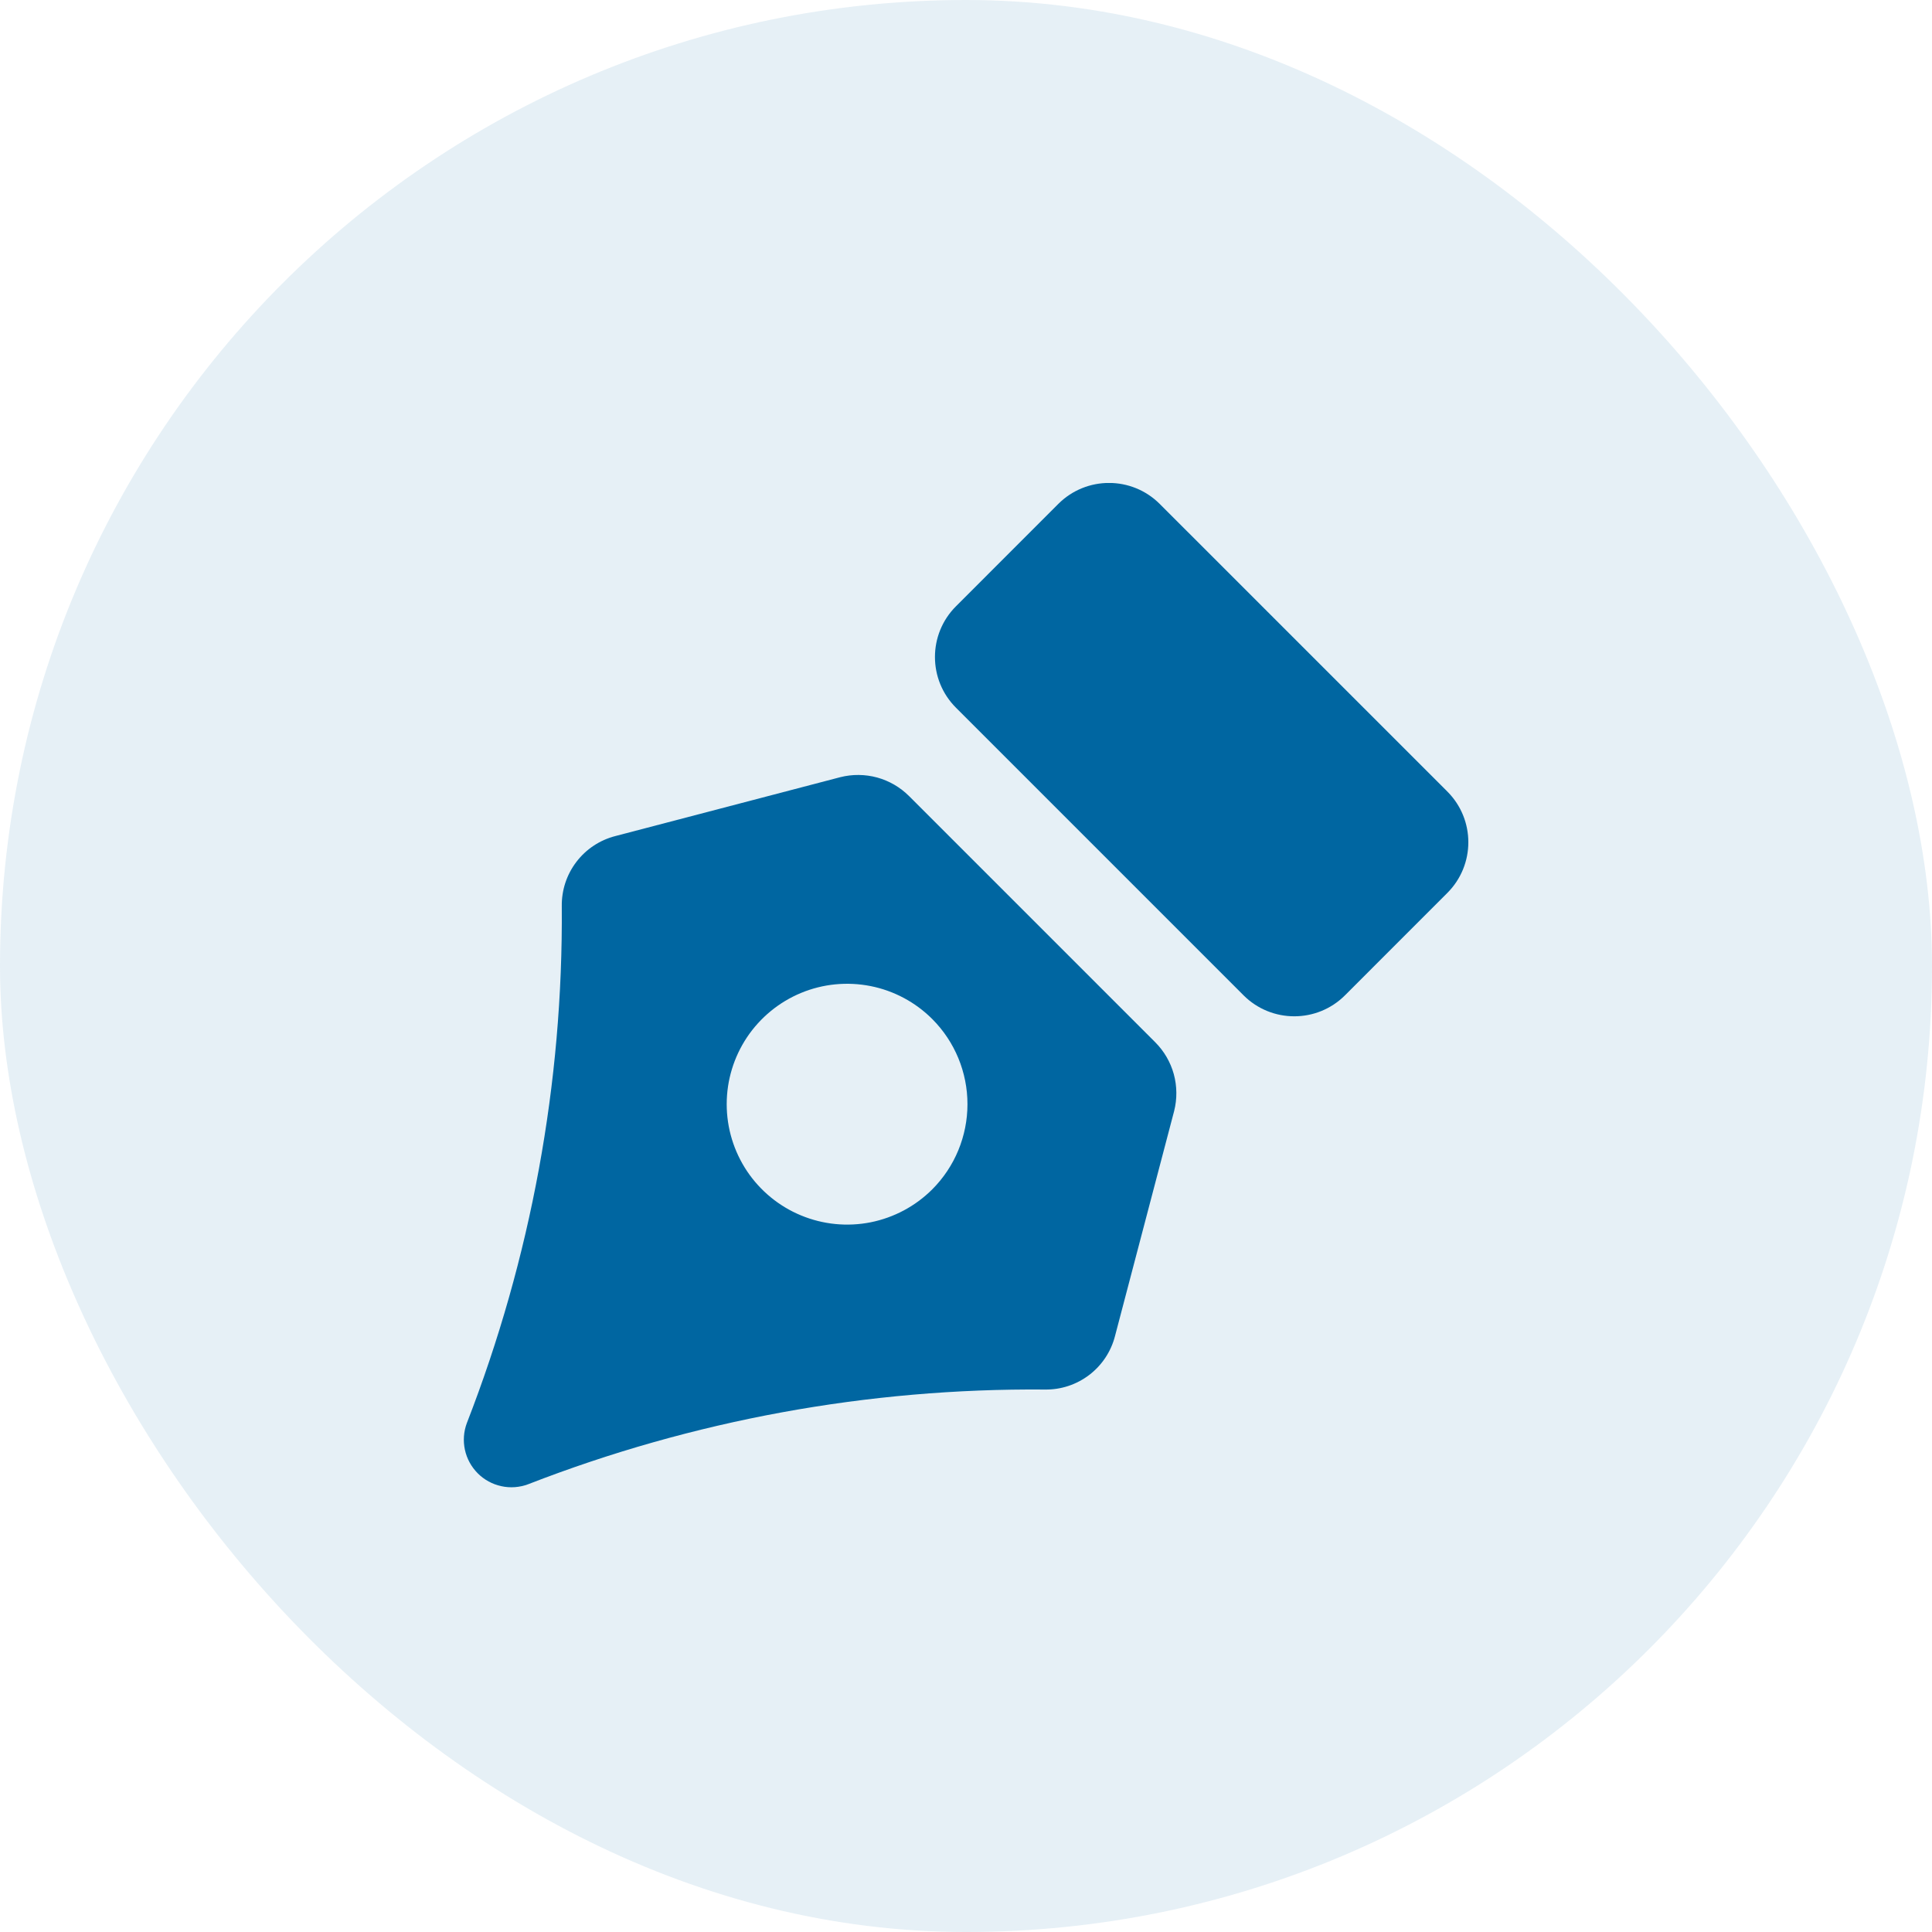
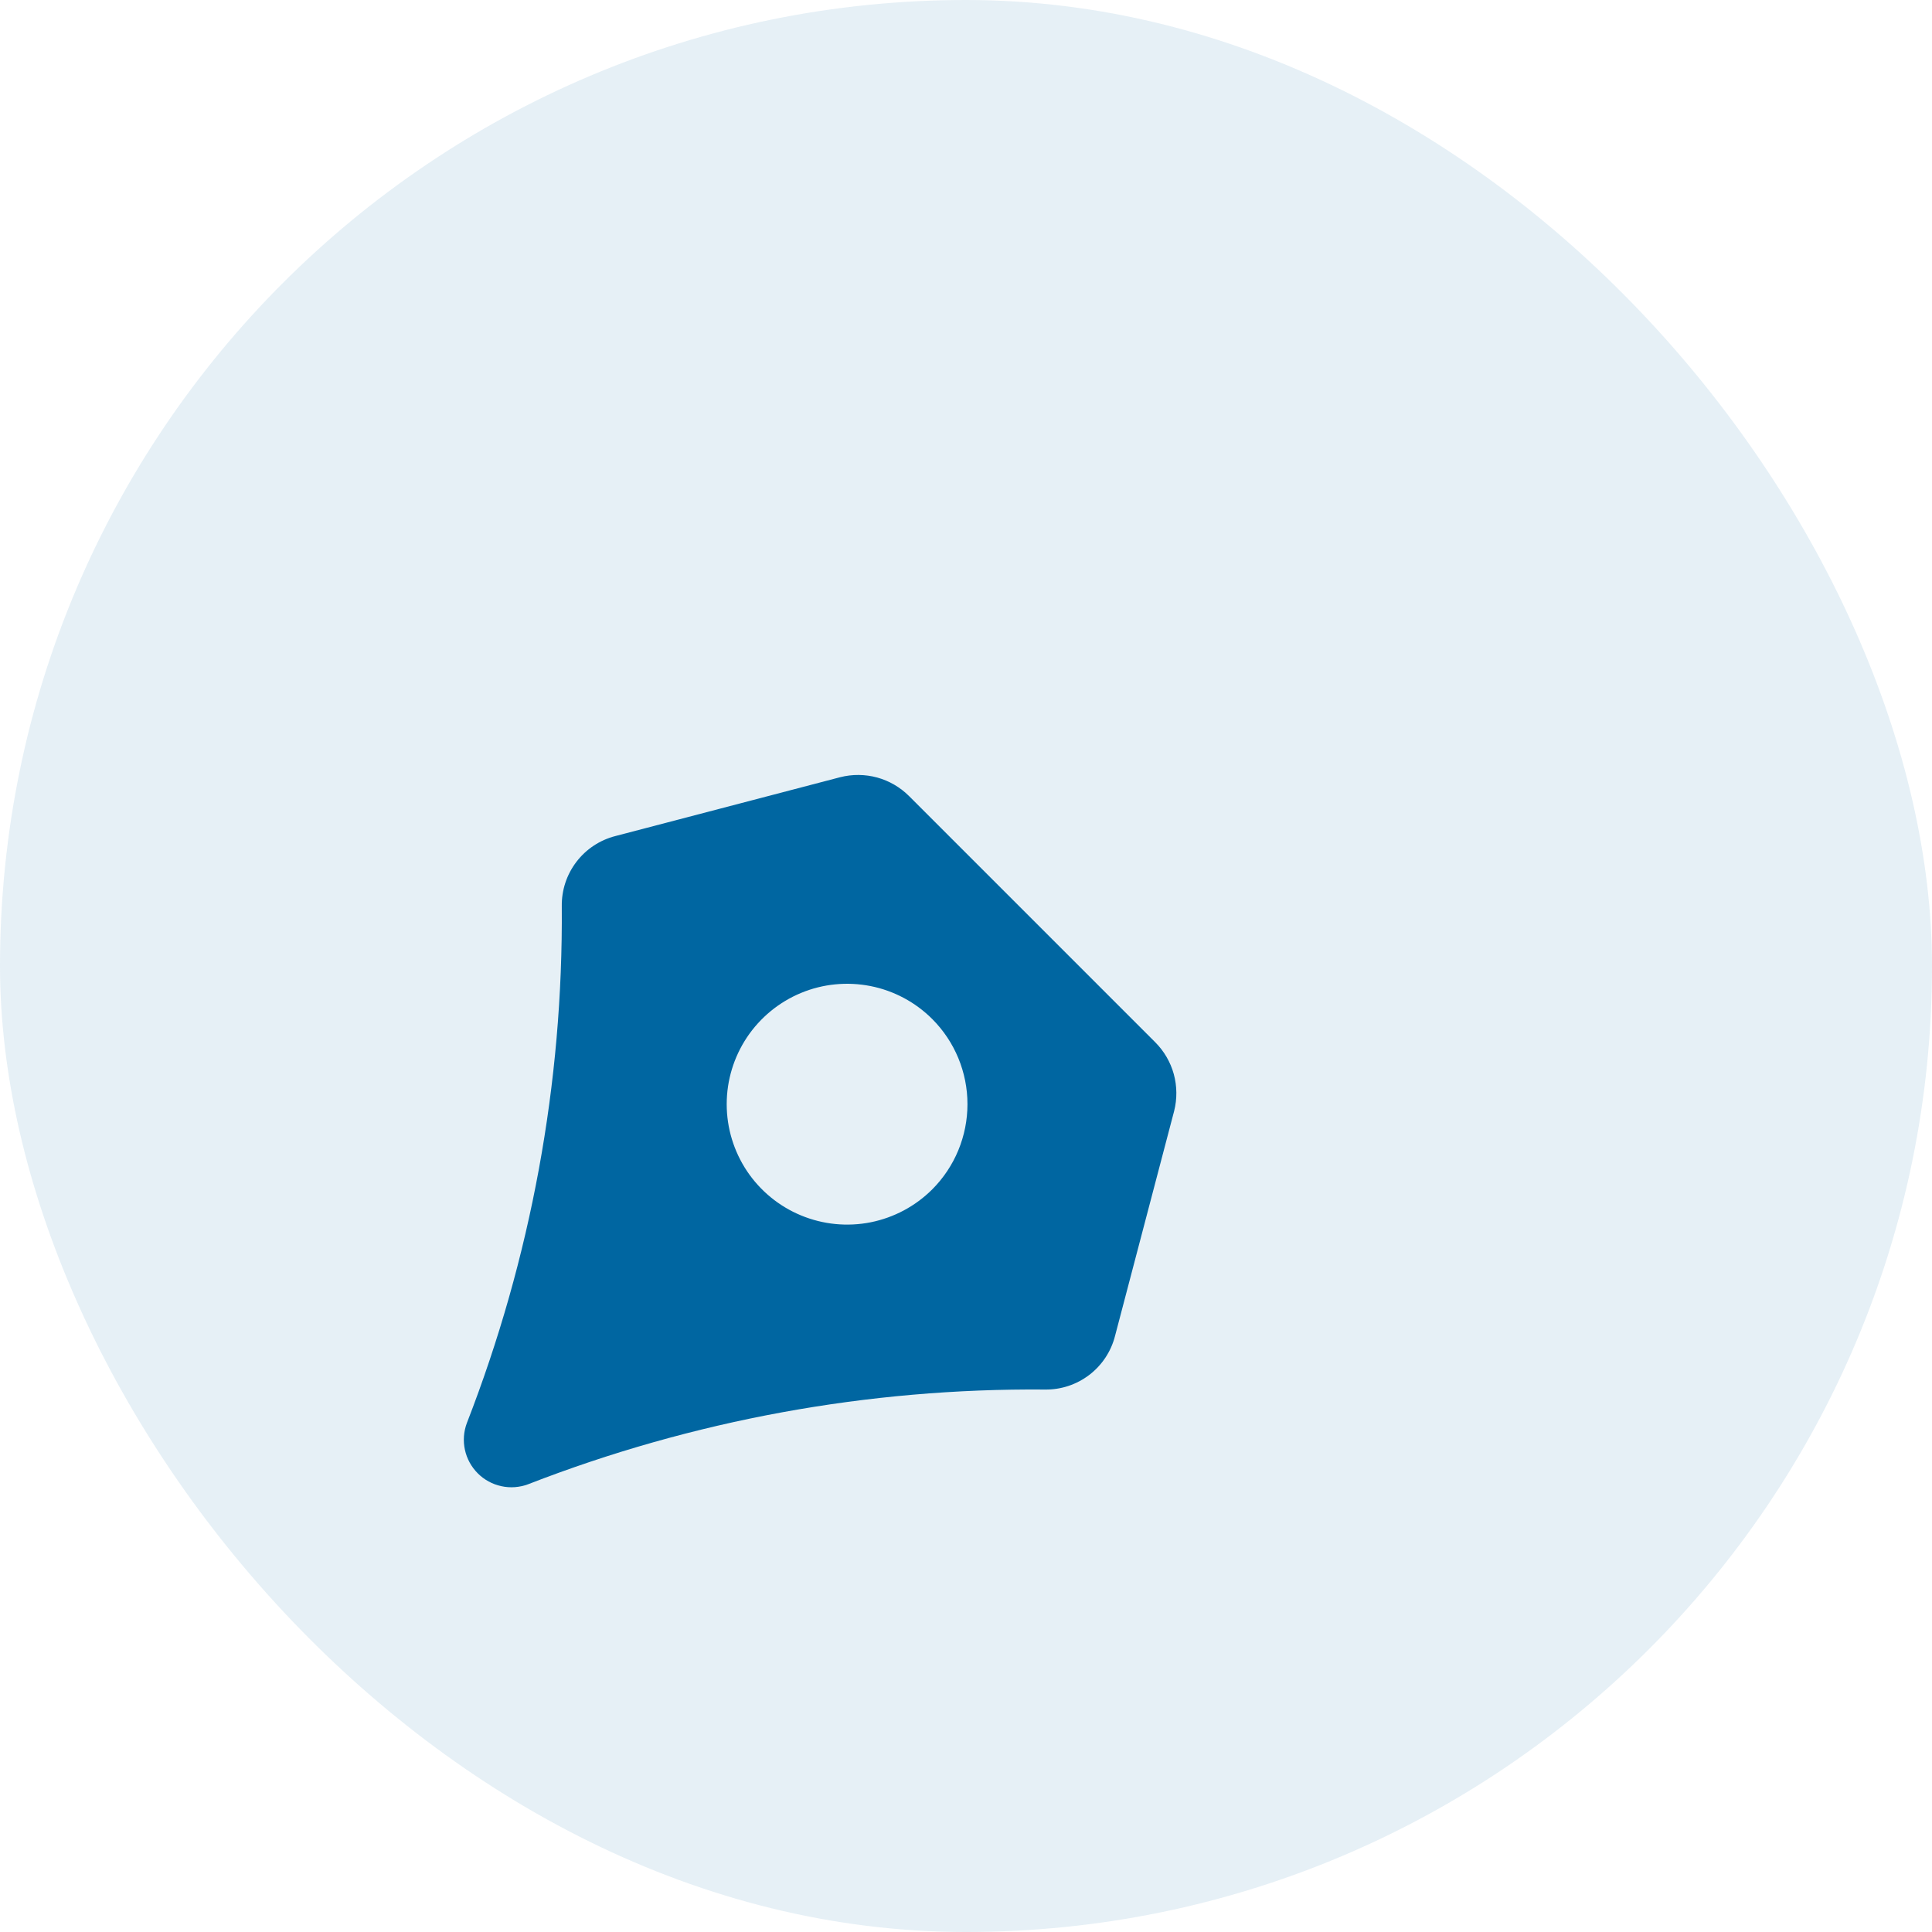
<svg xmlns="http://www.w3.org/2000/svg" fill="none" viewBox="0 0 50 50" height="50" width="50">
  <rect fill="#0066A1" rx="25" height="50" width="50" opacity="0.1" />
  <g clip-path="url(#clip0_2183_20590)">
    <path fill="#0066A1" d="M29.897 26.973L23.527 20.603C23.298 20.374 23.013 20.208 22.701 20.122C22.388 20.037 22.058 20.034 21.744 20.114L15.926 21.637C15.524 21.74 15.169 21.975 14.918 22.304C14.666 22.633 14.533 23.037 14.539 23.452C14.575 28.026 13.741 32.566 12.082 36.829C11.999 37.05 11.982 37.29 12.032 37.521C12.082 37.752 12.198 37.963 12.365 38.13C12.531 38.297 12.743 38.412 12.974 38.462C13.204 38.513 13.445 38.495 13.666 38.413C17.929 36.755 22.469 35.923 27.043 35.961C27.457 35.968 27.861 35.834 28.191 35.582C28.52 35.331 28.755 34.975 28.857 34.574L30.386 28.756C30.466 28.442 30.463 28.112 30.378 27.799C30.292 27.487 30.126 27.202 29.897 26.973ZM24.127 30.78C23.691 31.216 23.136 31.512 22.532 31.633C21.927 31.753 21.3 31.691 20.731 31.455C20.162 31.22 19.675 30.82 19.332 30.308C18.99 29.795 18.807 29.193 18.807 28.576C18.807 27.96 18.99 27.358 19.332 26.845C19.675 26.333 20.162 25.933 20.731 25.697C21.3 25.461 21.927 25.4 22.532 25.52C23.136 25.64 23.691 25.937 24.127 26.373C24.711 26.958 25.038 27.75 25.038 28.576C25.038 29.402 24.711 30.195 24.127 30.78Z" />
-     <path fill="#0066A1" d="M37.456 20.484L30.014 13.042C29.289 12.317 28.113 12.317 27.388 13.042L24.741 15.69C24.015 16.415 24.015 17.591 24.741 18.316L32.182 25.758C32.908 26.483 34.084 26.483 34.809 25.758L37.456 23.11C38.182 22.385 38.182 21.209 37.456 20.484Z" />
  </g>
  <defs>
    <clipPath id="clip0_2183_20590">
      <rect transform="translate(12 12.5)" fill="white" height="26" width="26" />
    </clipPath>
  </defs>
</svg>